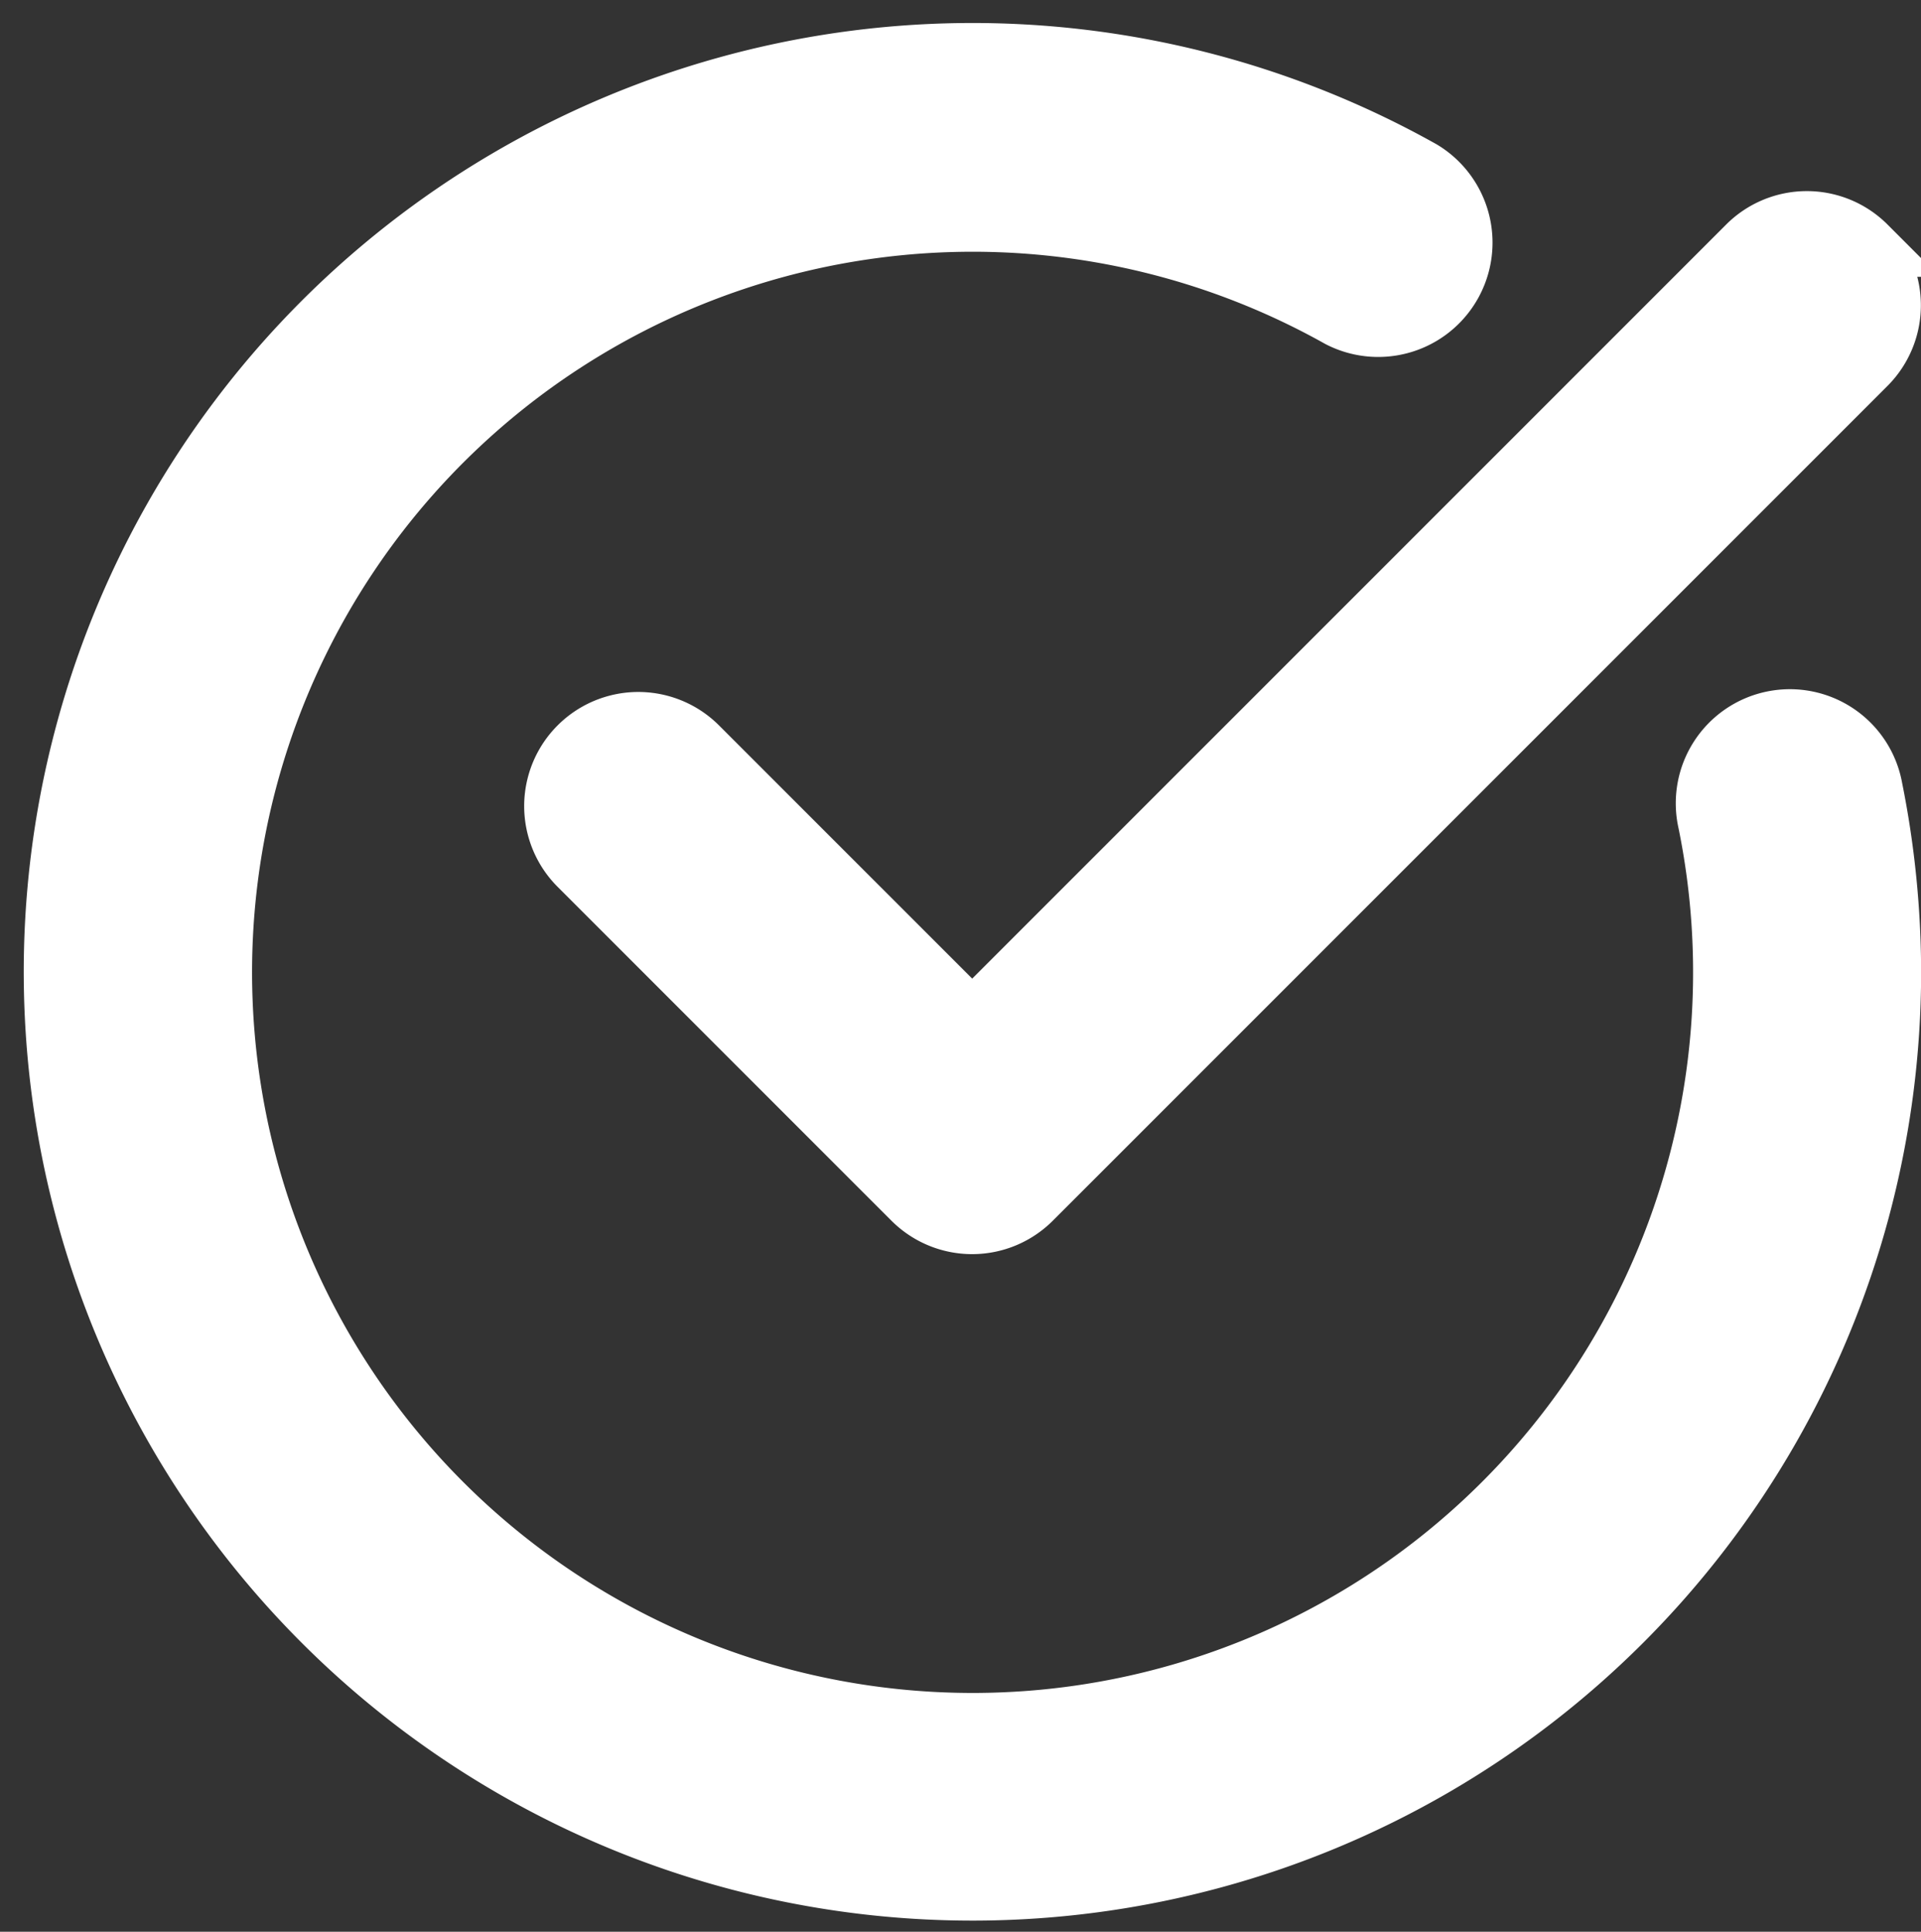
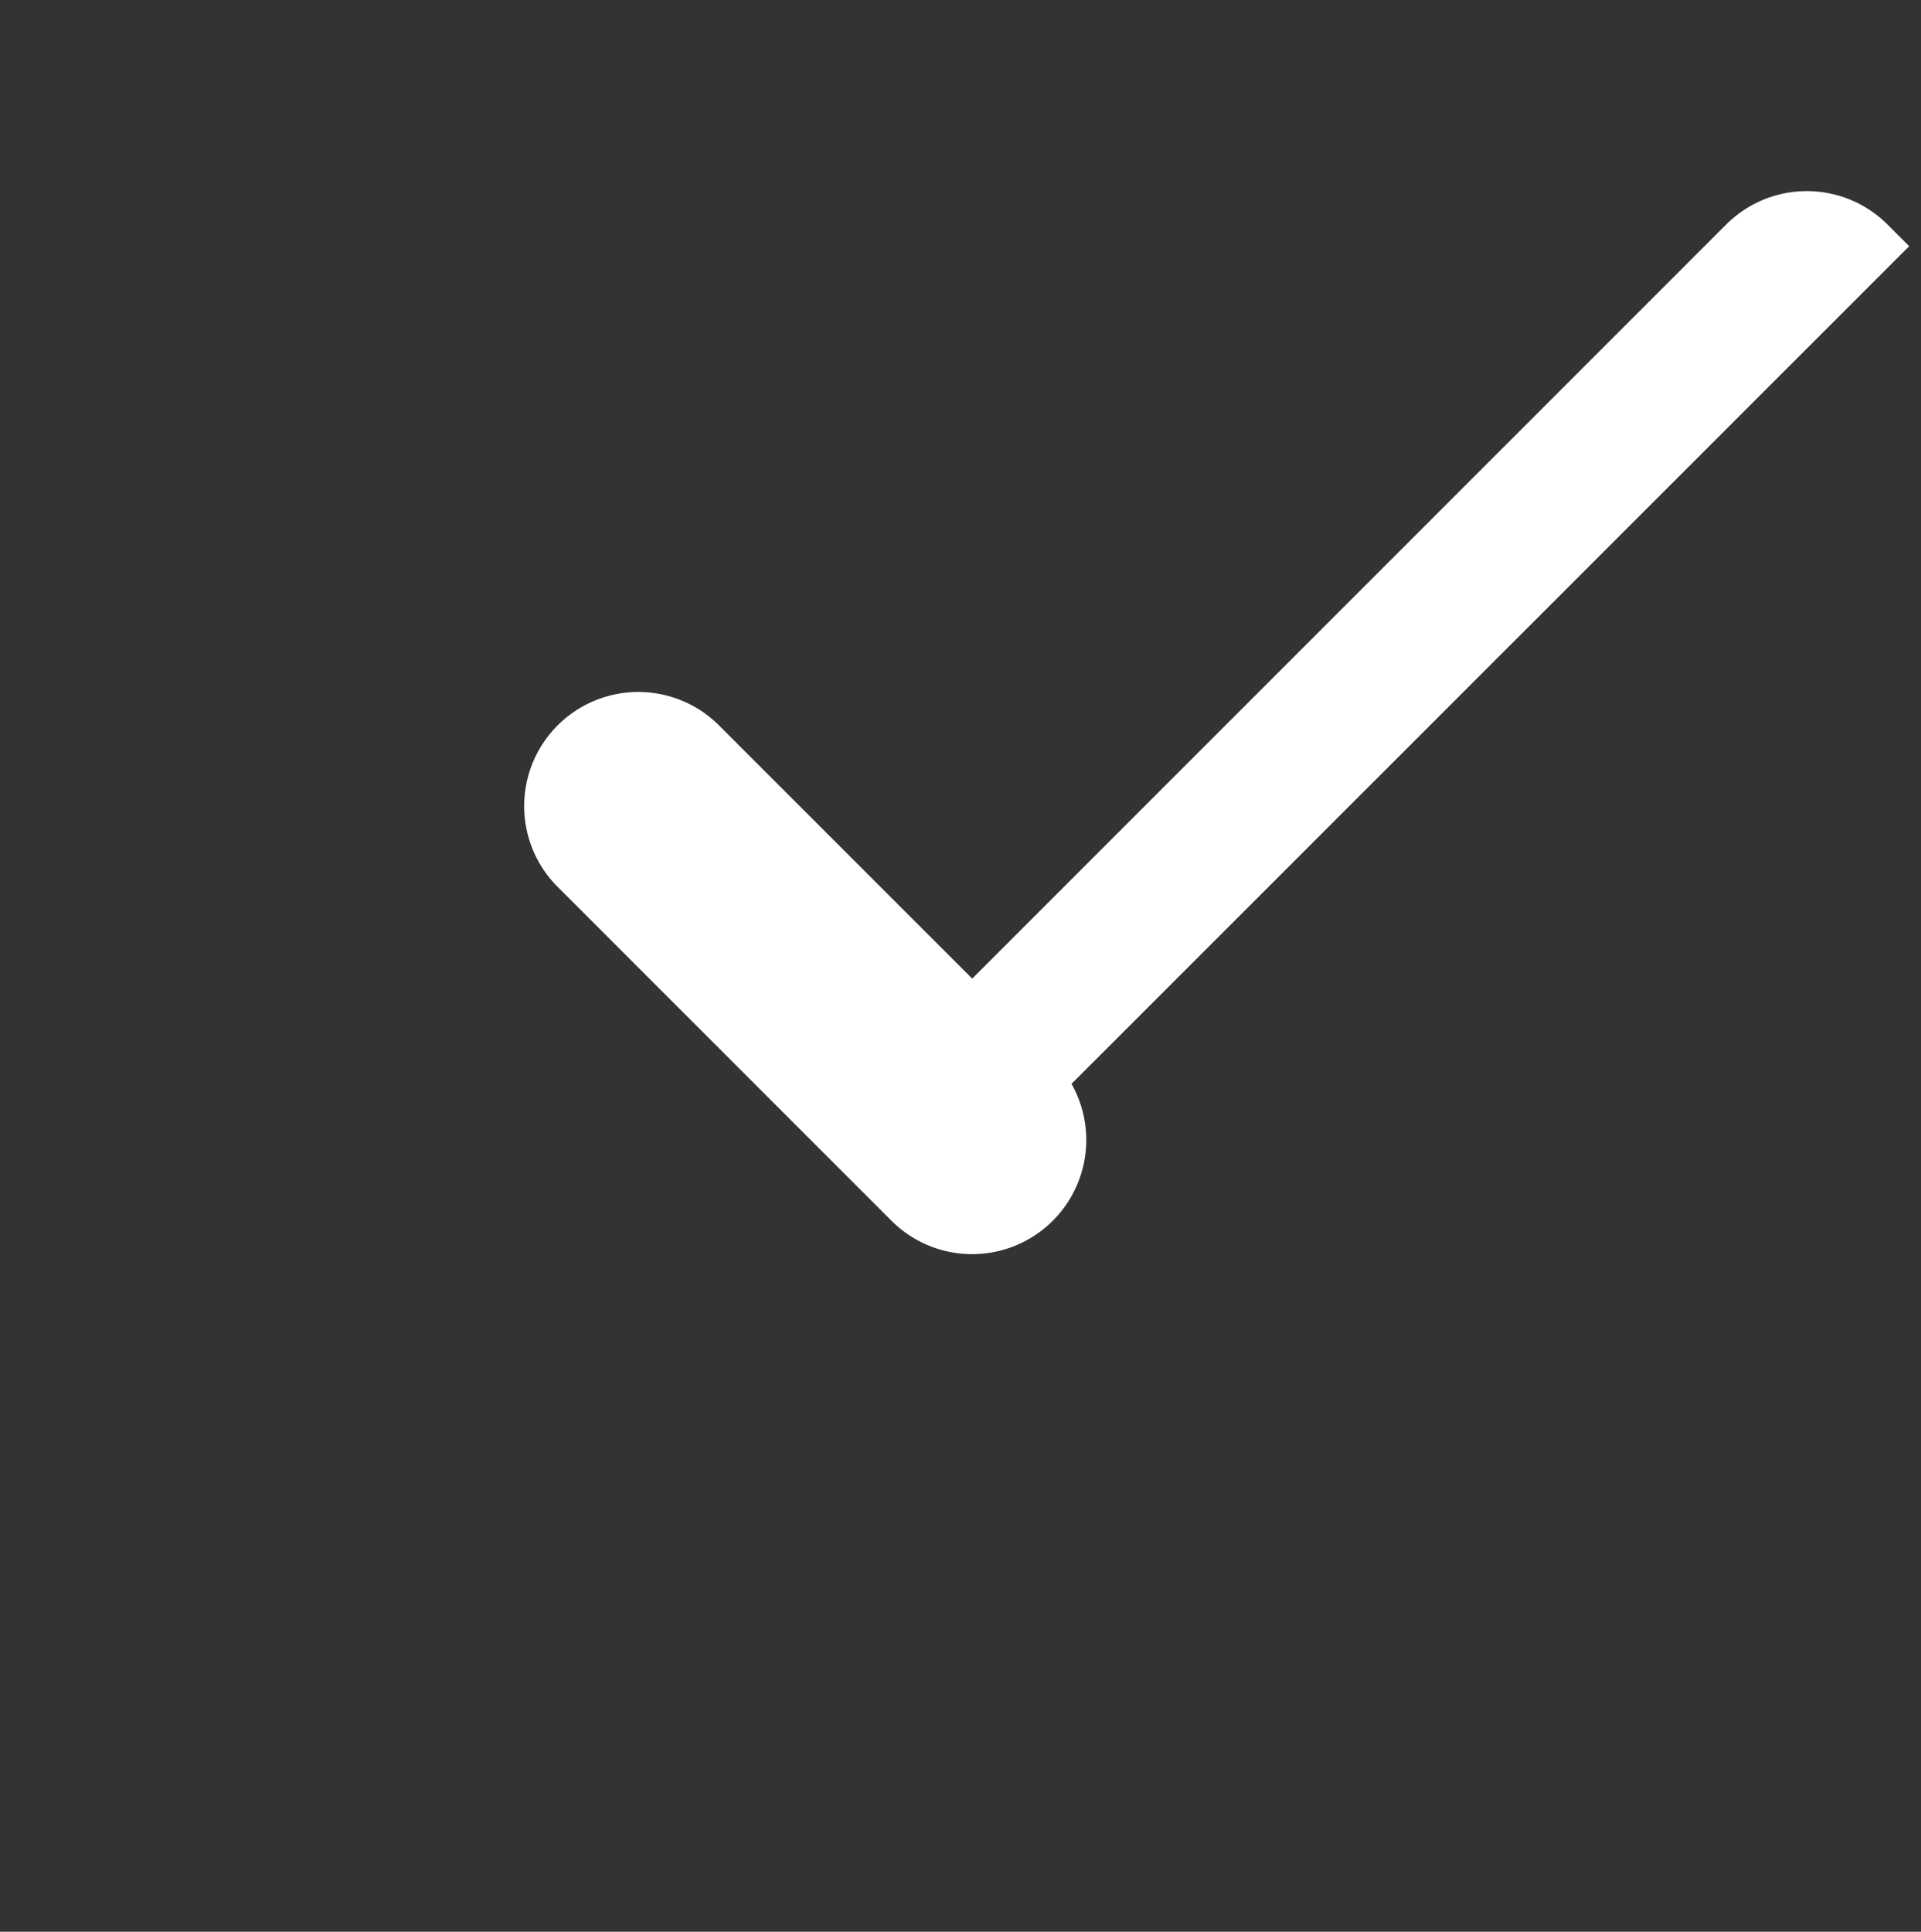
<svg xmlns="http://www.w3.org/2000/svg" width="15.693" height="15.779" viewBox="0 0 15.693 15.779">
  <rect x="0" y="0" width="15.693" height="15.779" fill="#333333" stroke="none" />
  <g id="Check_mark_white" data-name="Check mark white" transform="translate(0.443 0.439)">
-     <path id="Path_152" data-name="Path 152" d="M40.707,14.2a.682.682,0,0,0-.965,0l-6.336,6.336-2.245-2.245a.682.682,0,1,0-.965.965l2.727,2.727a.682.682,0,0,0,.965,0l6.818-6.818a.682.682,0,0,0,0-.965Z" transform="translate(-25.907 -12.628)" fill="#fff" stroke="#fff" stroke-width="0.5" />
-     <path id="Path_153" data-name="Path 153" d="M20.849,11.97a.682.682,0,1,0-1.336.273A6.136,6.136,0,1,1,16.5,8.118a.684.684,0,0,0,.668-1.193A7.5,7.5,0,1,0,21,13.473,7.648,7.648,0,0,0,20.849,11.97Z" transform="translate(-5.999 -5.968)" fill="#fff" stroke="#fff" stroke-width="0.5" />
+     <path id="Path_152" data-name="Path 152" d="M40.707,14.2a.682.682,0,0,0-.965,0l-6.336,6.336-2.245-2.245a.682.682,0,1,0-.965.965l2.727,2.727a.682.682,0,0,0,.965,0a.682.682,0,0,0,0-.965Z" transform="translate(-25.907 -12.628)" fill="#fff" stroke="#fff" stroke-width="0.5" />
  </g>
</svg>